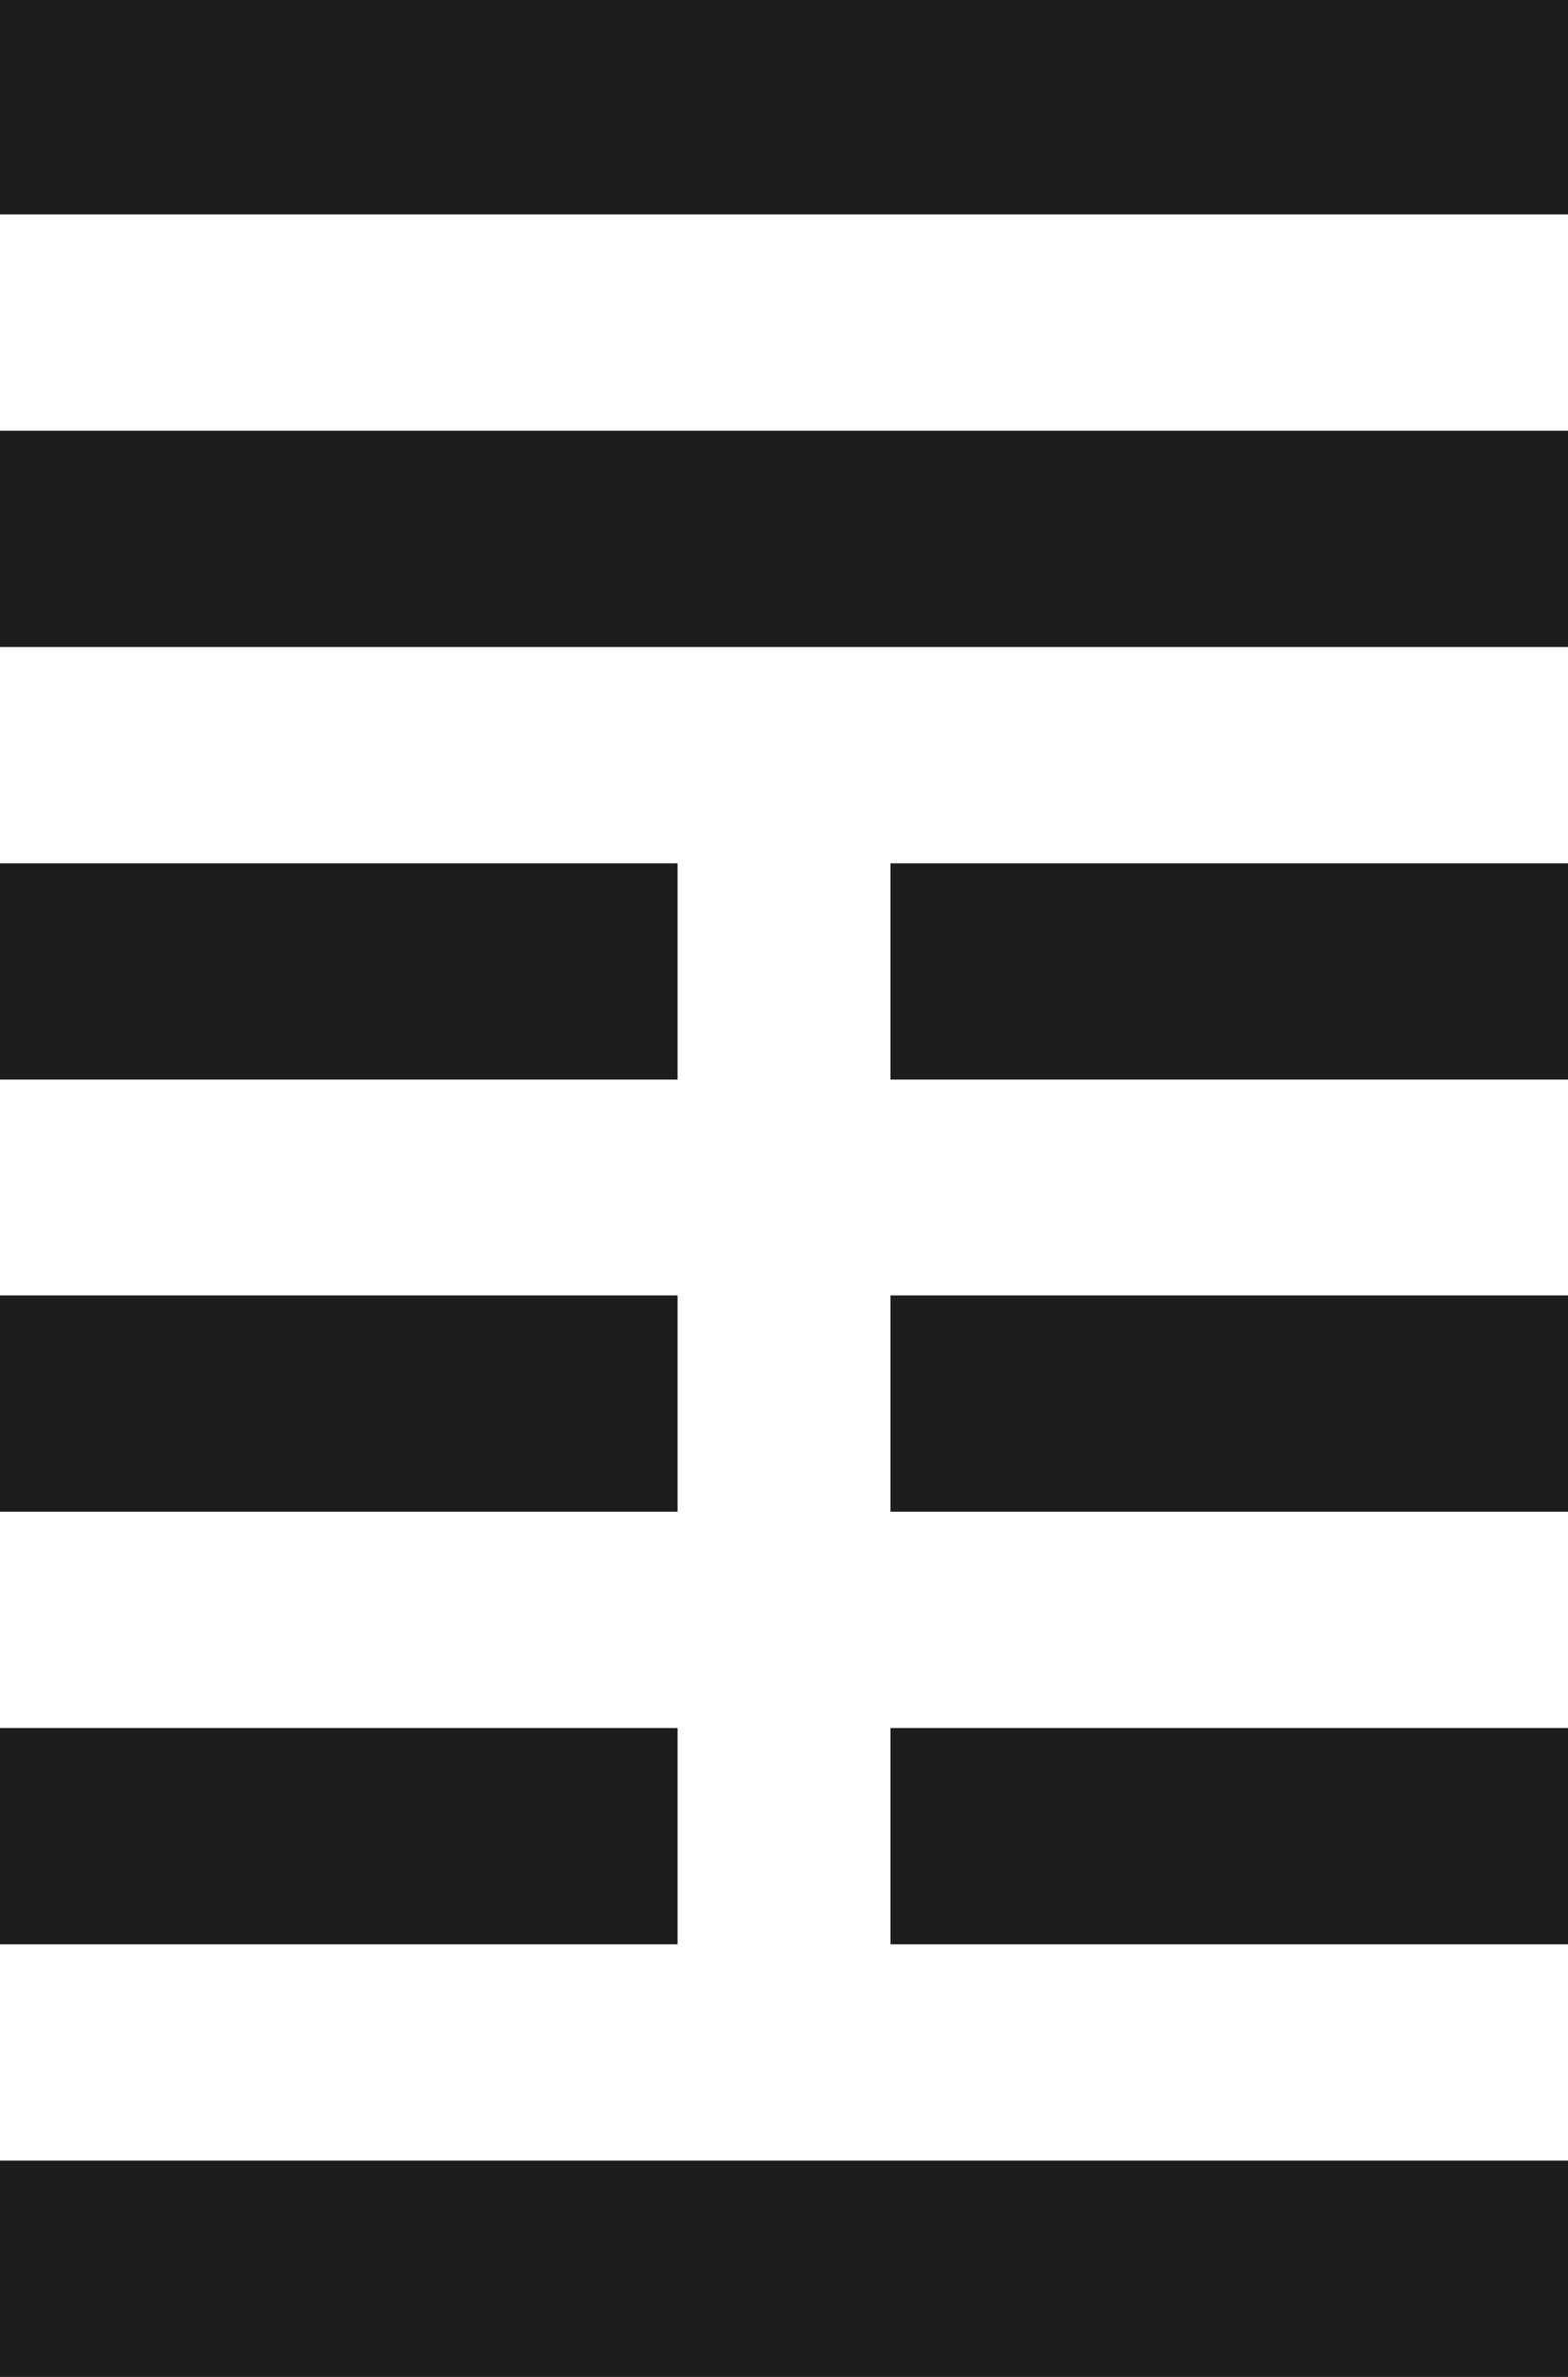
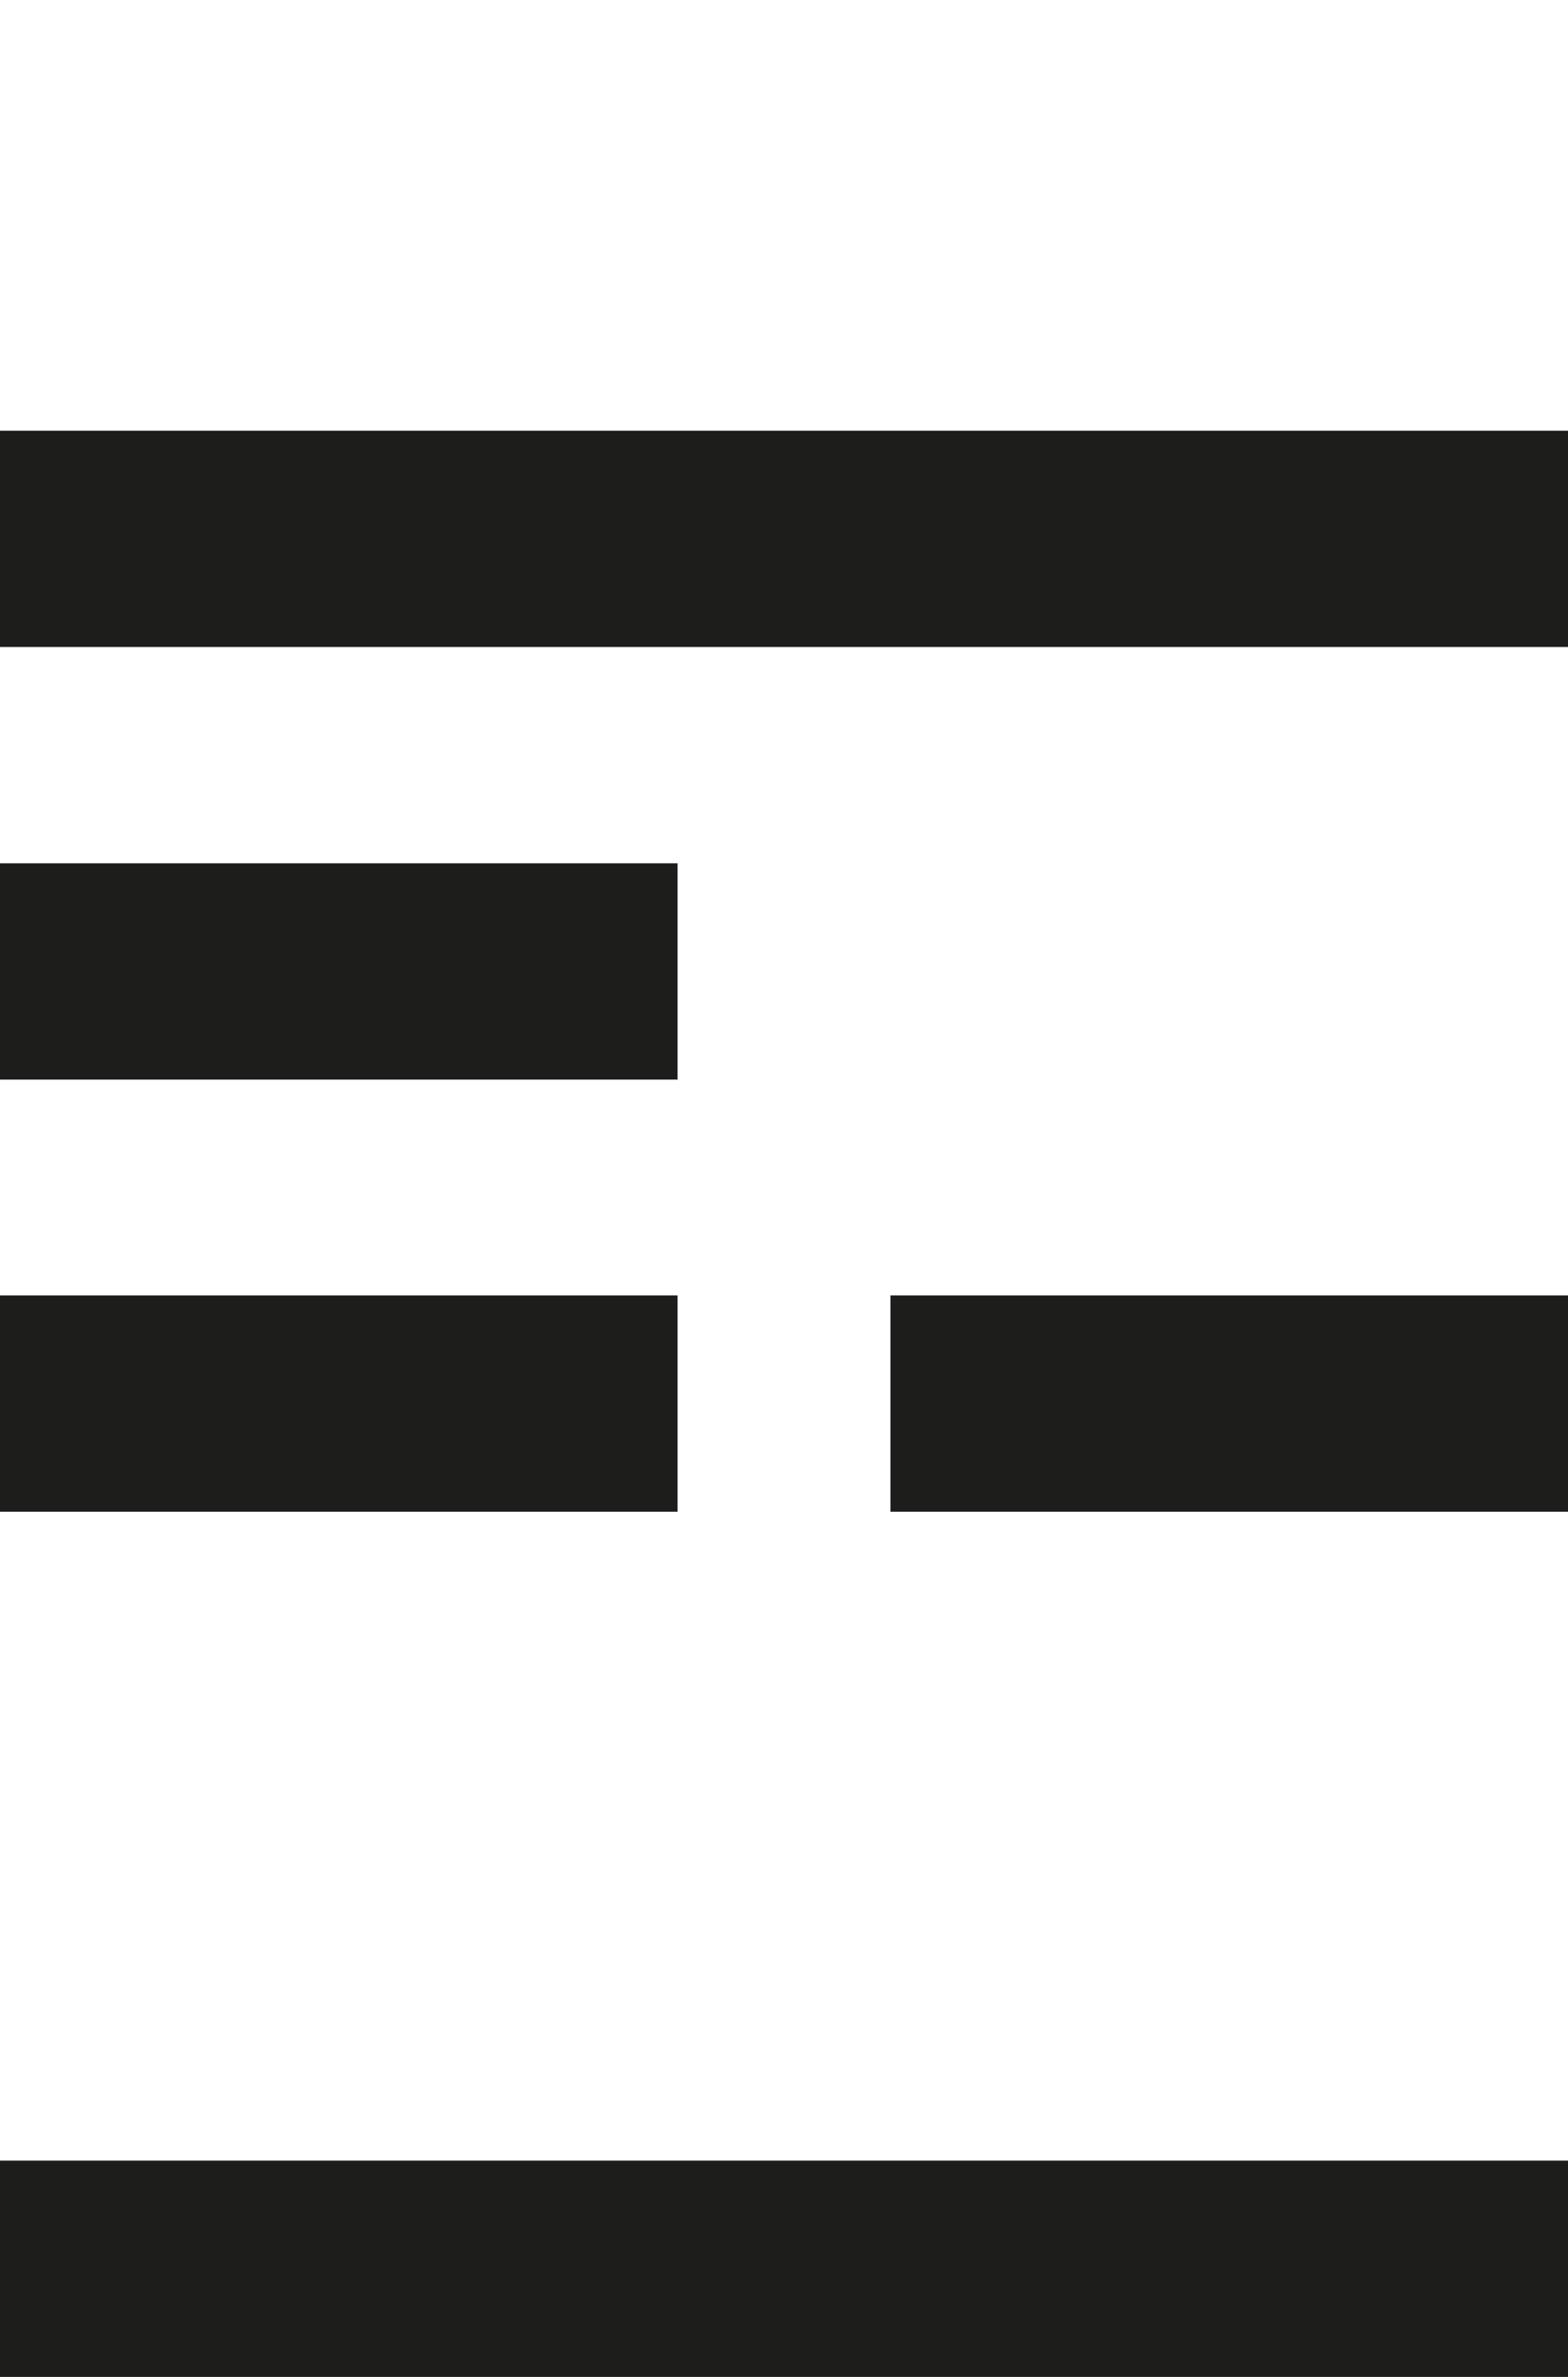
<svg xmlns="http://www.w3.org/2000/svg" id="_Слой_1" data-name="Слой 1" viewBox="0 0 33 50">
  <defs>
    <style> .cls-1 { fill: #1d1d1b; } </style>
  </defs>
-   <rect class="cls-1" x="0" y="-.04" width="33" height="4.55" />
  <rect class="cls-1" x="0" y="9.06" width="33" height="4.55" />
  <rect class="cls-1" x="0" y="18.16" width="14.26" height="4.55" />
-   <rect class="cls-1" x="18.74" y="18.16" width="14.26" height="4.55" />
  <rect class="cls-1" x="0" y="27.25" width="14.26" height="4.55" />
  <rect class="cls-1" x="18.74" y="27.25" width="14.26" height="4.55" />
-   <rect class="cls-1" x="0" y="36.35" width="14.26" height="4.55" />
-   <rect class="cls-1" x="18.74" y="36.35" width="14.26" height="4.55" />
  <rect class="cls-1" x="0" y="45.45" width="33" height="4.55" />
</svg>